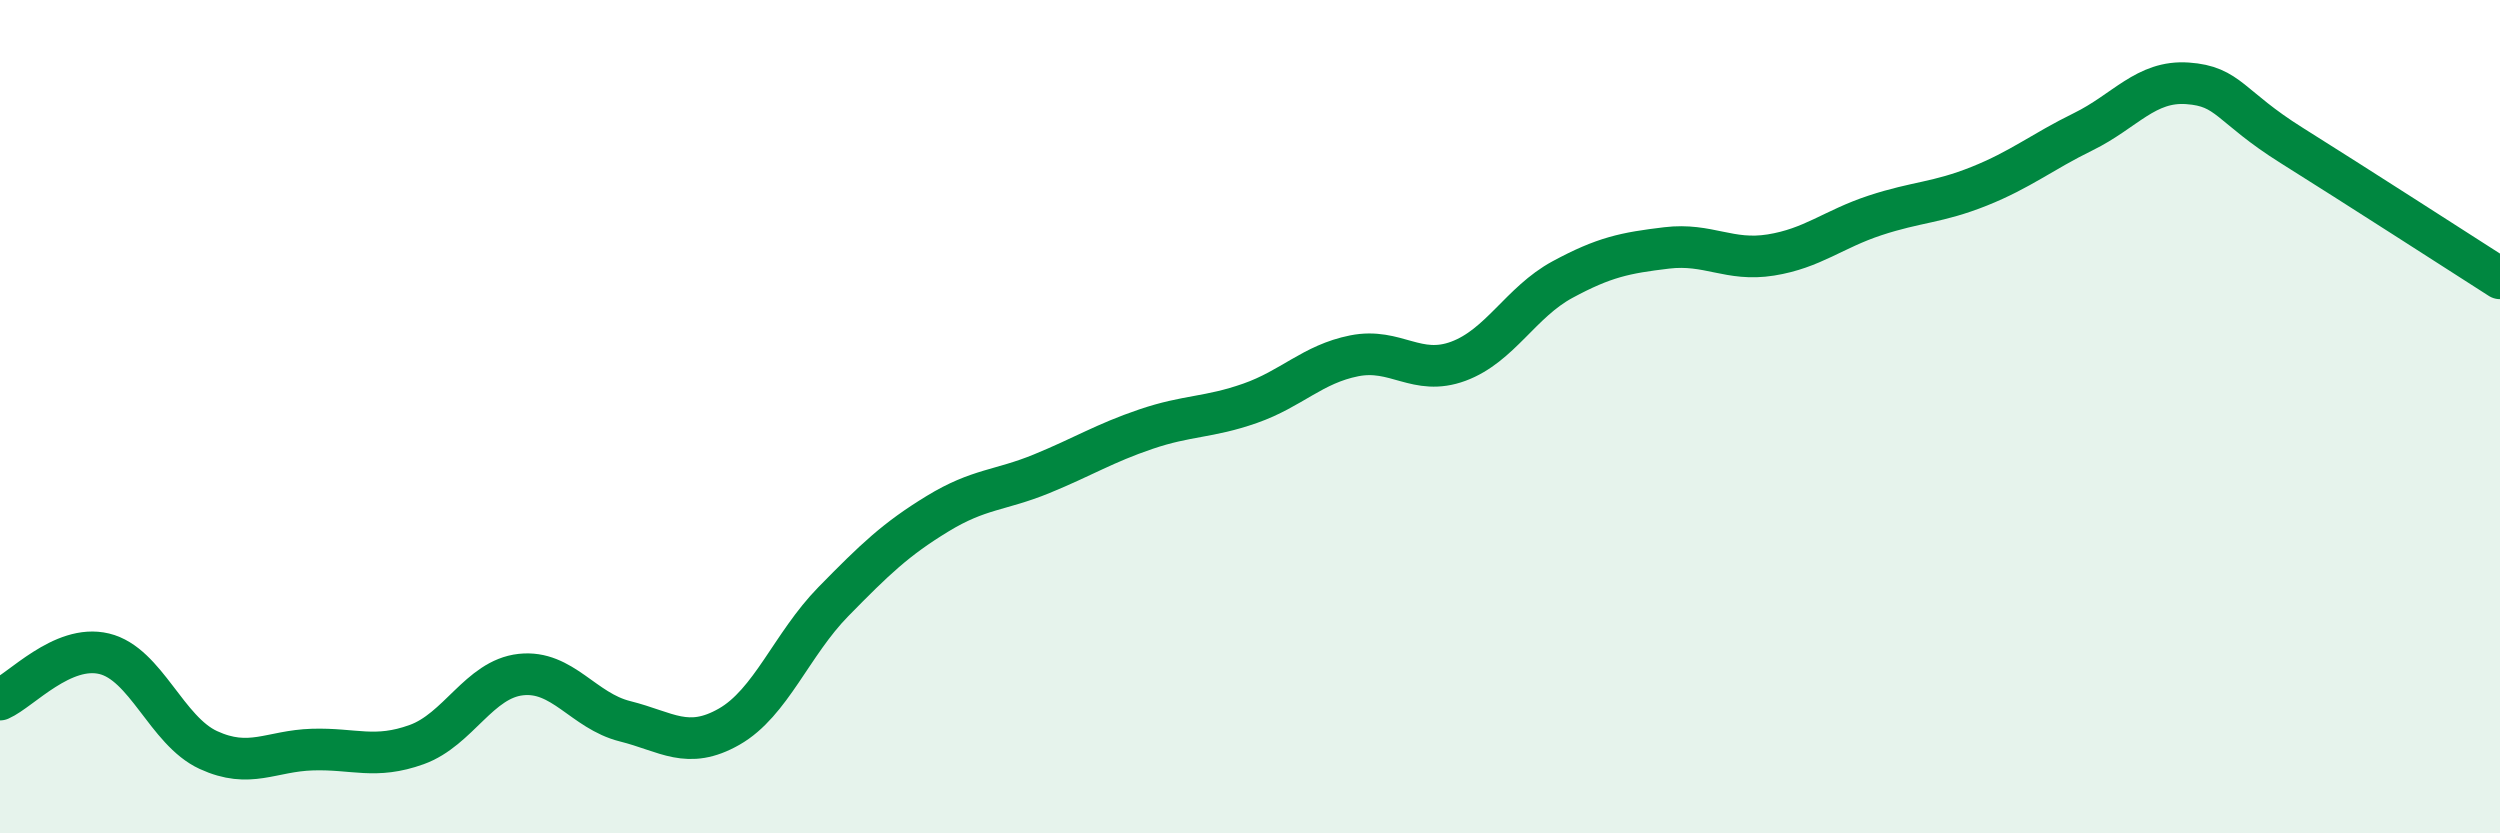
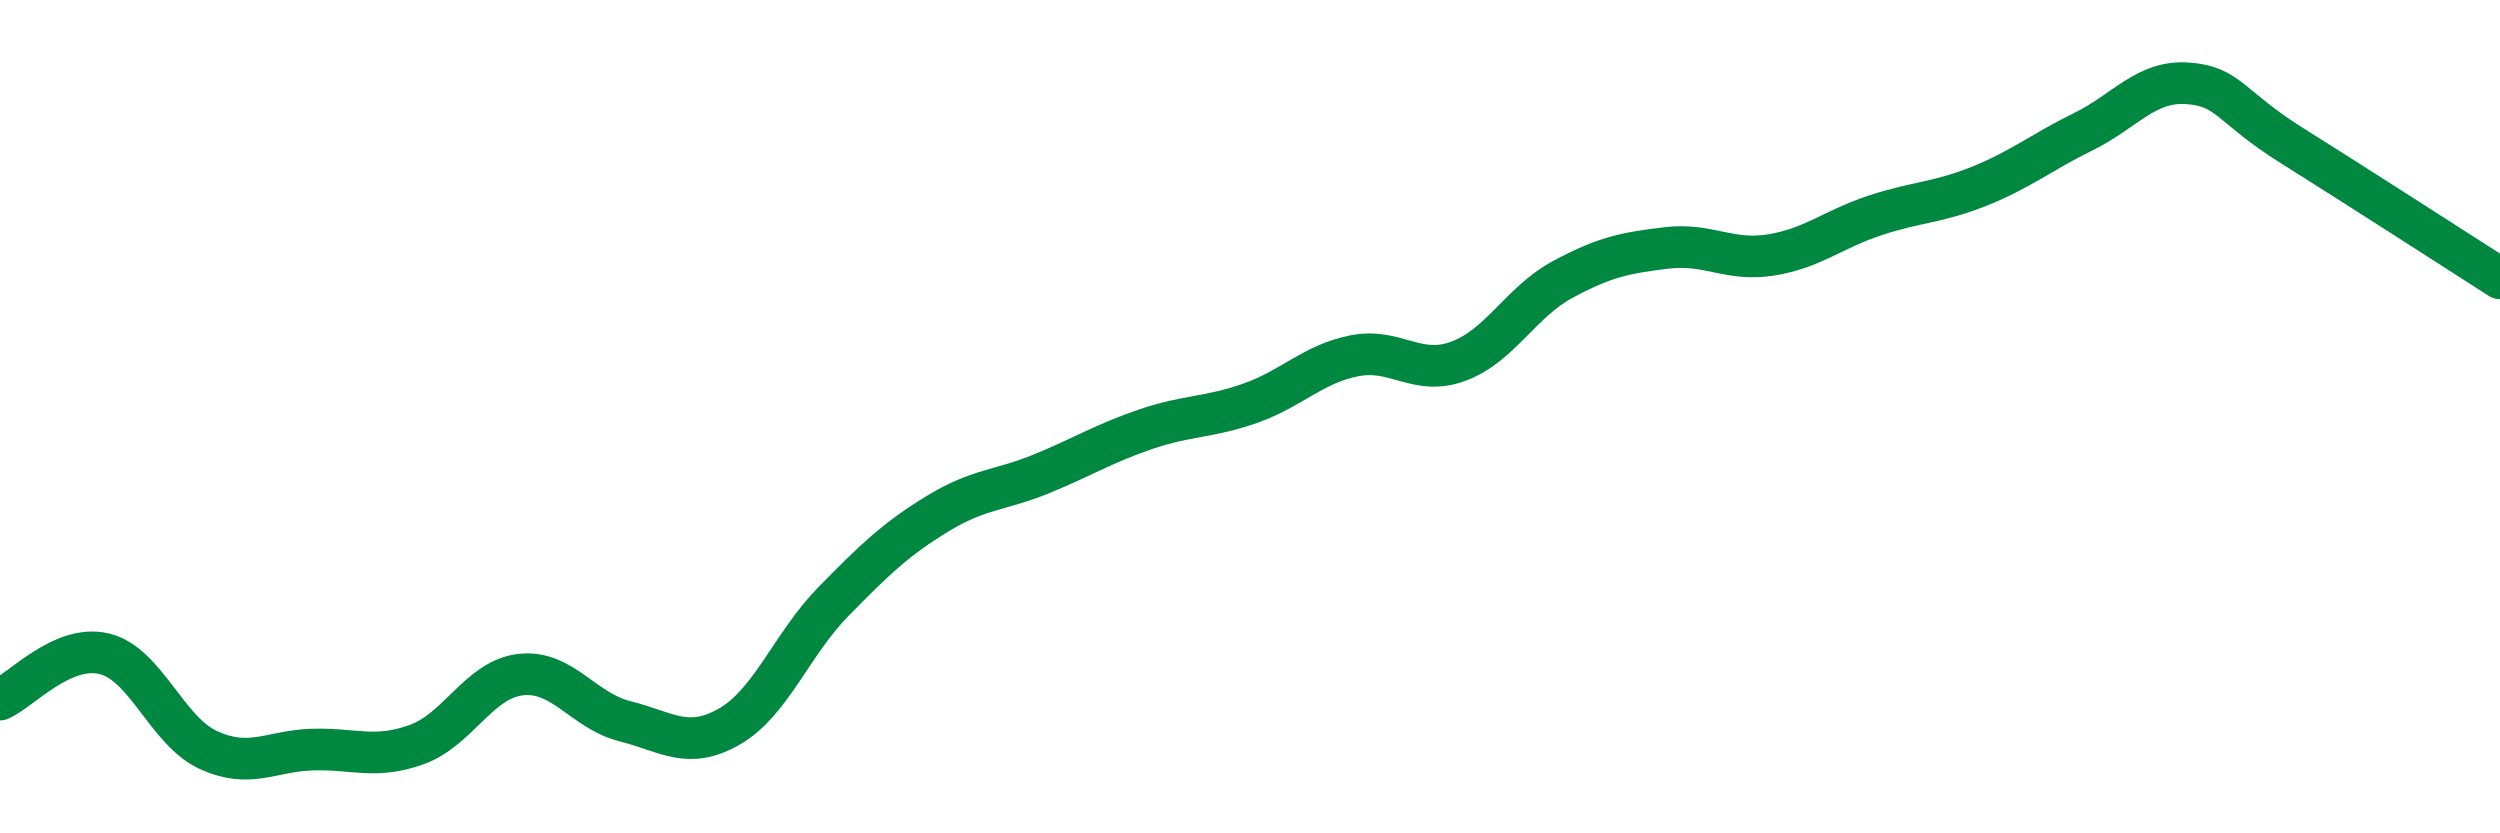
<svg xmlns="http://www.w3.org/2000/svg" width="60" height="20" viewBox="0 0 60 20">
-   <path d="M 0,16.79 C 0.5,16.57 1.5,15.45 2.5,15.69 C 3.5,15.93 4,17.54 5,18 C 6,18.46 6.5,18.02 7.5,17.99 C 8.5,17.96 9,18.23 10,17.87 C 11,17.51 11.5,16.3 12.5,16.19 C 13.5,16.08 14,17.06 15,17.31 C 16,17.56 16.5,18.01 17.5,17.44 C 18.5,16.87 19,15.46 20,14.44 C 21,13.42 21.5,12.94 22.5,12.33 C 23.5,11.72 24,11.78 25,11.37 C 26,10.96 26.5,10.64 27.5,10.3 C 28.5,9.96 29,10.03 30,9.68 C 31,9.33 31.5,8.74 32.5,8.54 C 33.5,8.34 34,9.04 35,8.67 C 36,8.3 36.5,7.25 37.5,6.71 C 38.5,6.17 39,6.07 40,5.95 C 41,5.83 41.5,6.28 42.5,6.12 C 43.5,5.96 44,5.5 45,5.17 C 46,4.84 46.5,4.87 47.5,4.47 C 48.5,4.07 49,3.65 50,3.16 C 51,2.67 51.5,1.93 52.5,2 C 53.5,2.07 53.5,2.55 55,3.49 C 56.5,4.43 59,6.04 60,6.68L60 20L0 20Z" fill="#008740" opacity="0.1" stroke-linecap="round" stroke-linejoin="round" />
  <path d="M 0,16.79 C 0.5,16.57 1.5,15.45 2.5,15.69 C 3.5,15.93 4,17.54 5,18 C 6,18.46 6.5,18.02 7.5,17.99 C 8.5,17.96 9,18.23 10,17.87 C 11,17.51 11.5,16.3 12.5,16.19 C 13.5,16.08 14,17.06 15,17.31 C 16,17.56 16.5,18.01 17.5,17.44 C 18.5,16.87 19,15.46 20,14.44 C 21,13.42 21.5,12.94 22.5,12.33 C 23.5,11.72 24,11.78 25,11.37 C 26,10.96 26.5,10.64 27.5,10.3 C 28.5,9.96 29,10.03 30,9.68 C 31,9.33 31.5,8.74 32.5,8.54 C 33.5,8.34 34,9.04 35,8.67 C 36,8.3 36.5,7.25 37.5,6.71 C 38.5,6.17 39,6.07 40,5.95 C 41,5.83 41.5,6.28 42.5,6.12 C 43.5,5.96 44,5.5 45,5.17 C 46,4.84 46.5,4.87 47.5,4.47 C 48.5,4.07 49,3.65 50,3.16 C 51,2.67 51.5,1.93 52.5,2 C 53.5,2.07 53.5,2.55 55,3.49 C 56.5,4.43 59,6.04 60,6.68" stroke="#008740" stroke-width="1" fill="none" stroke-linecap="round" stroke-linejoin="round" />
</svg>